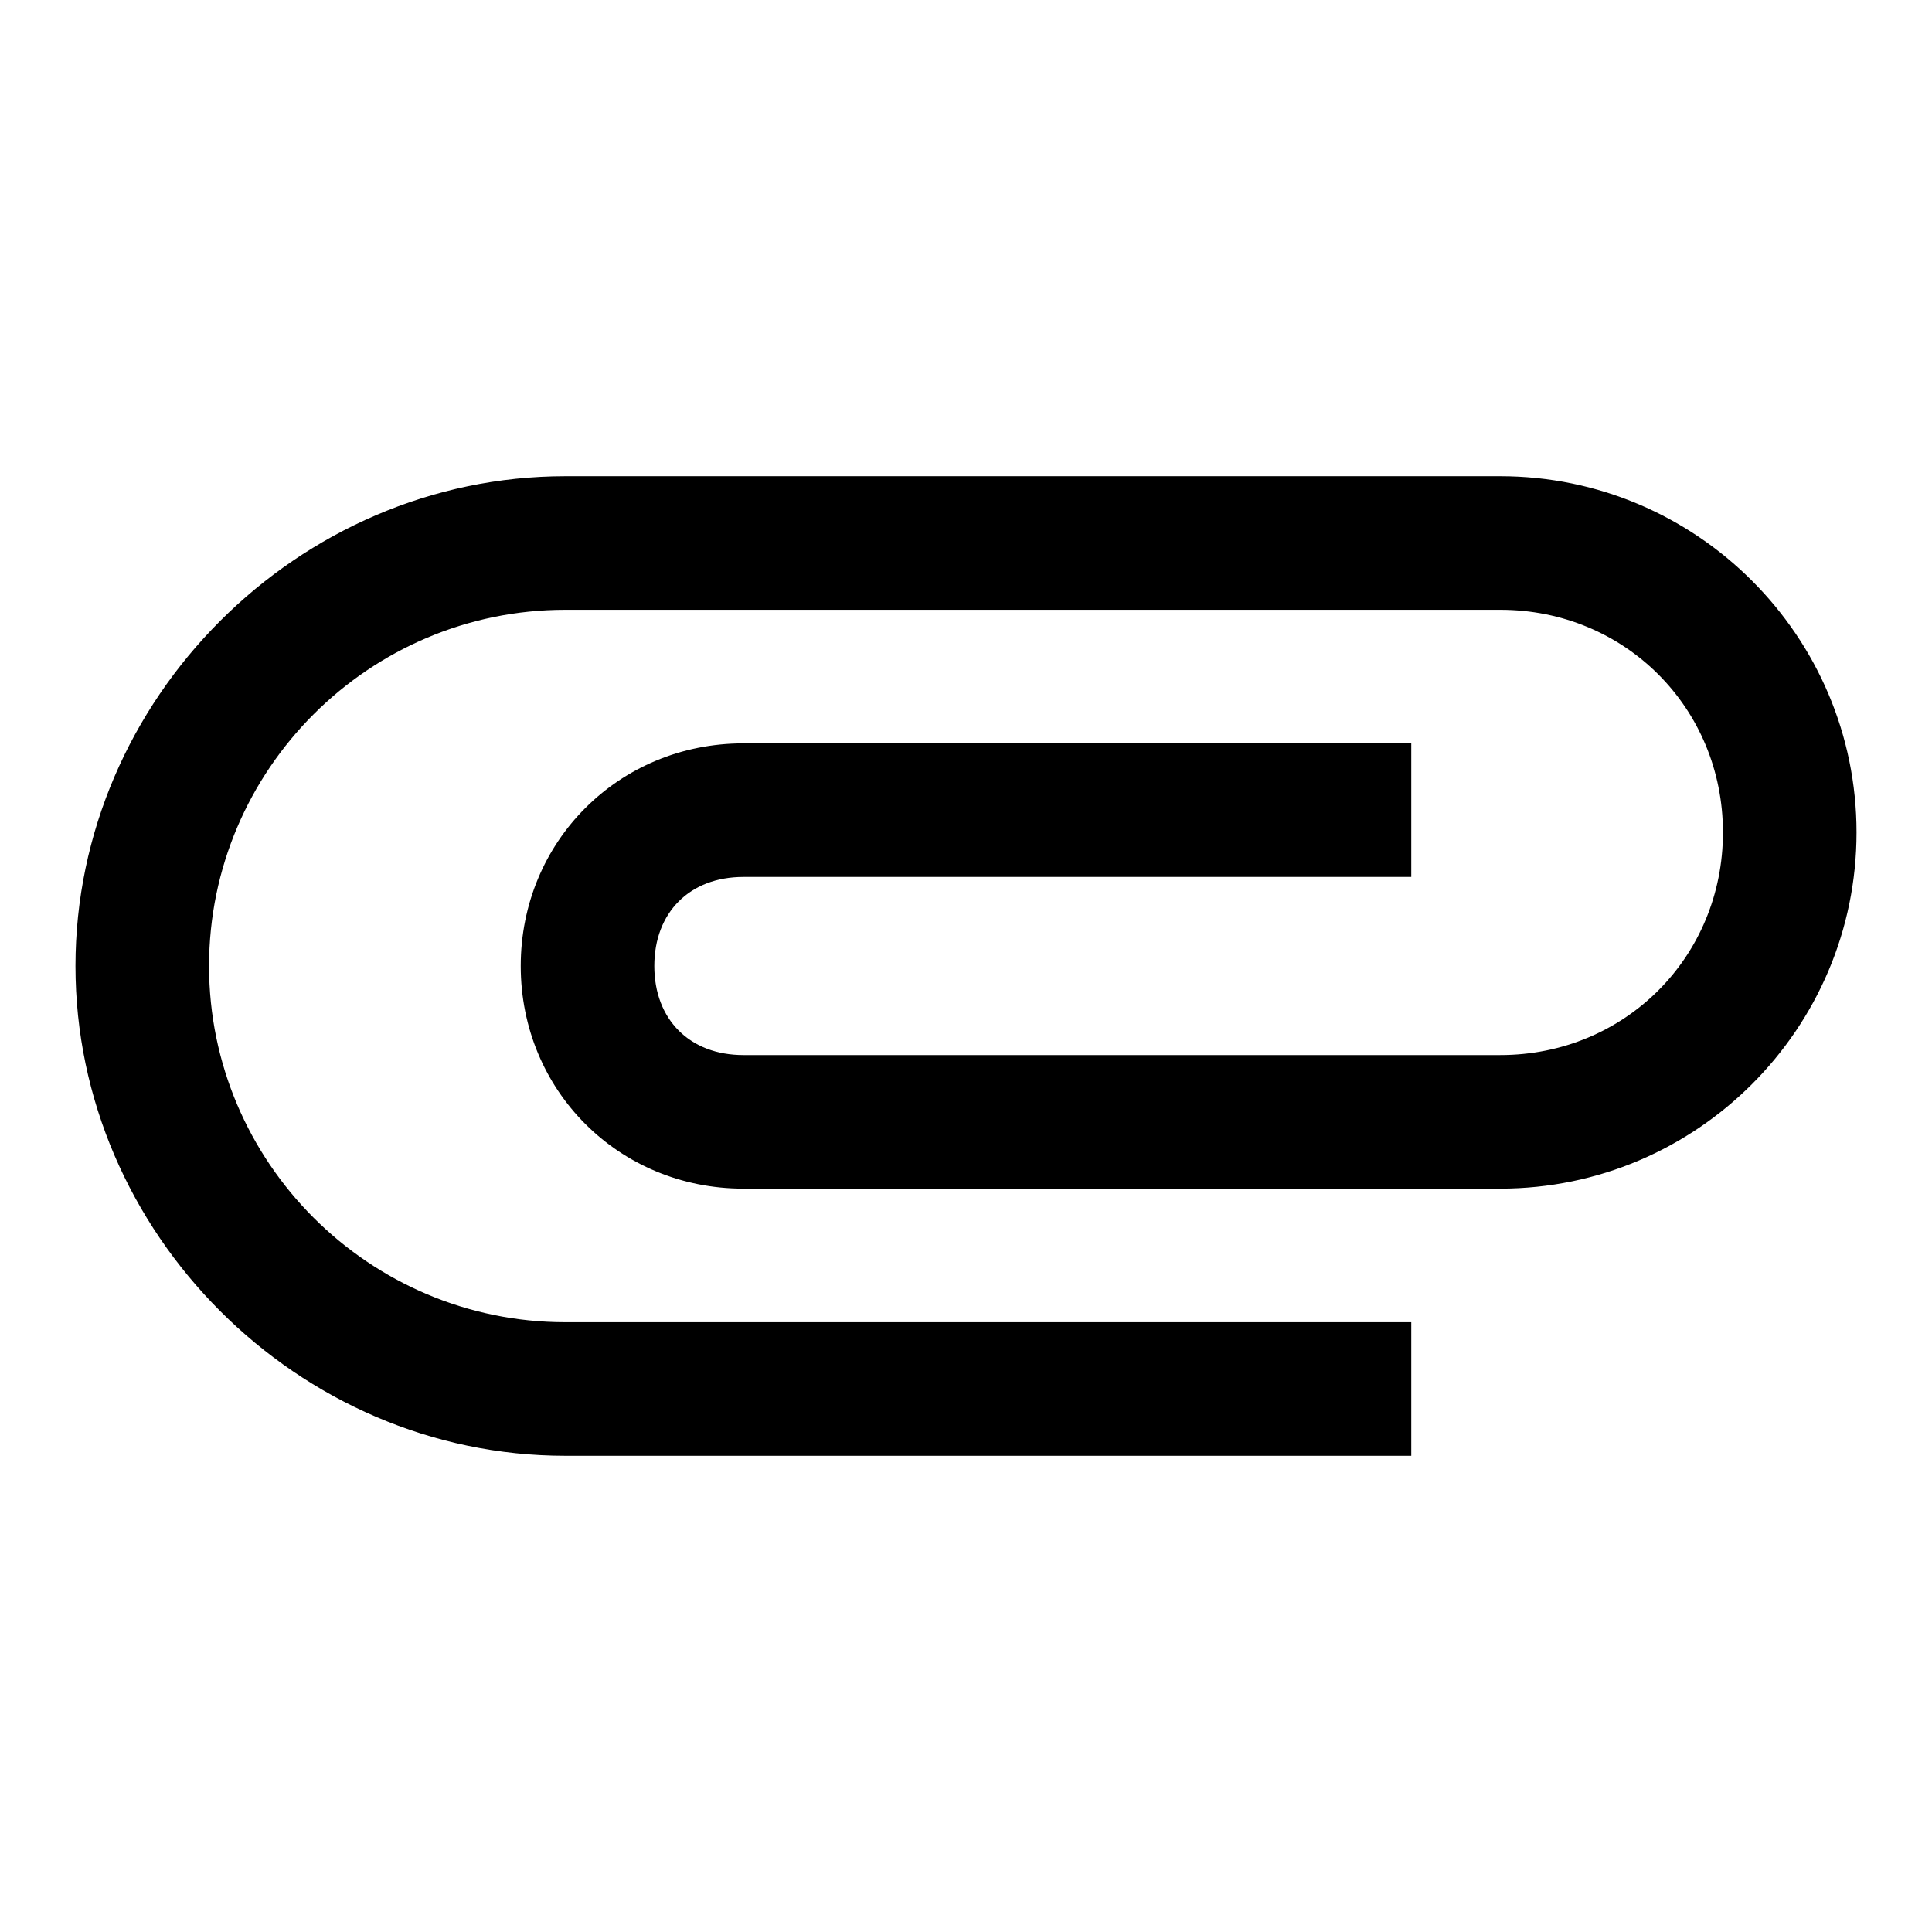
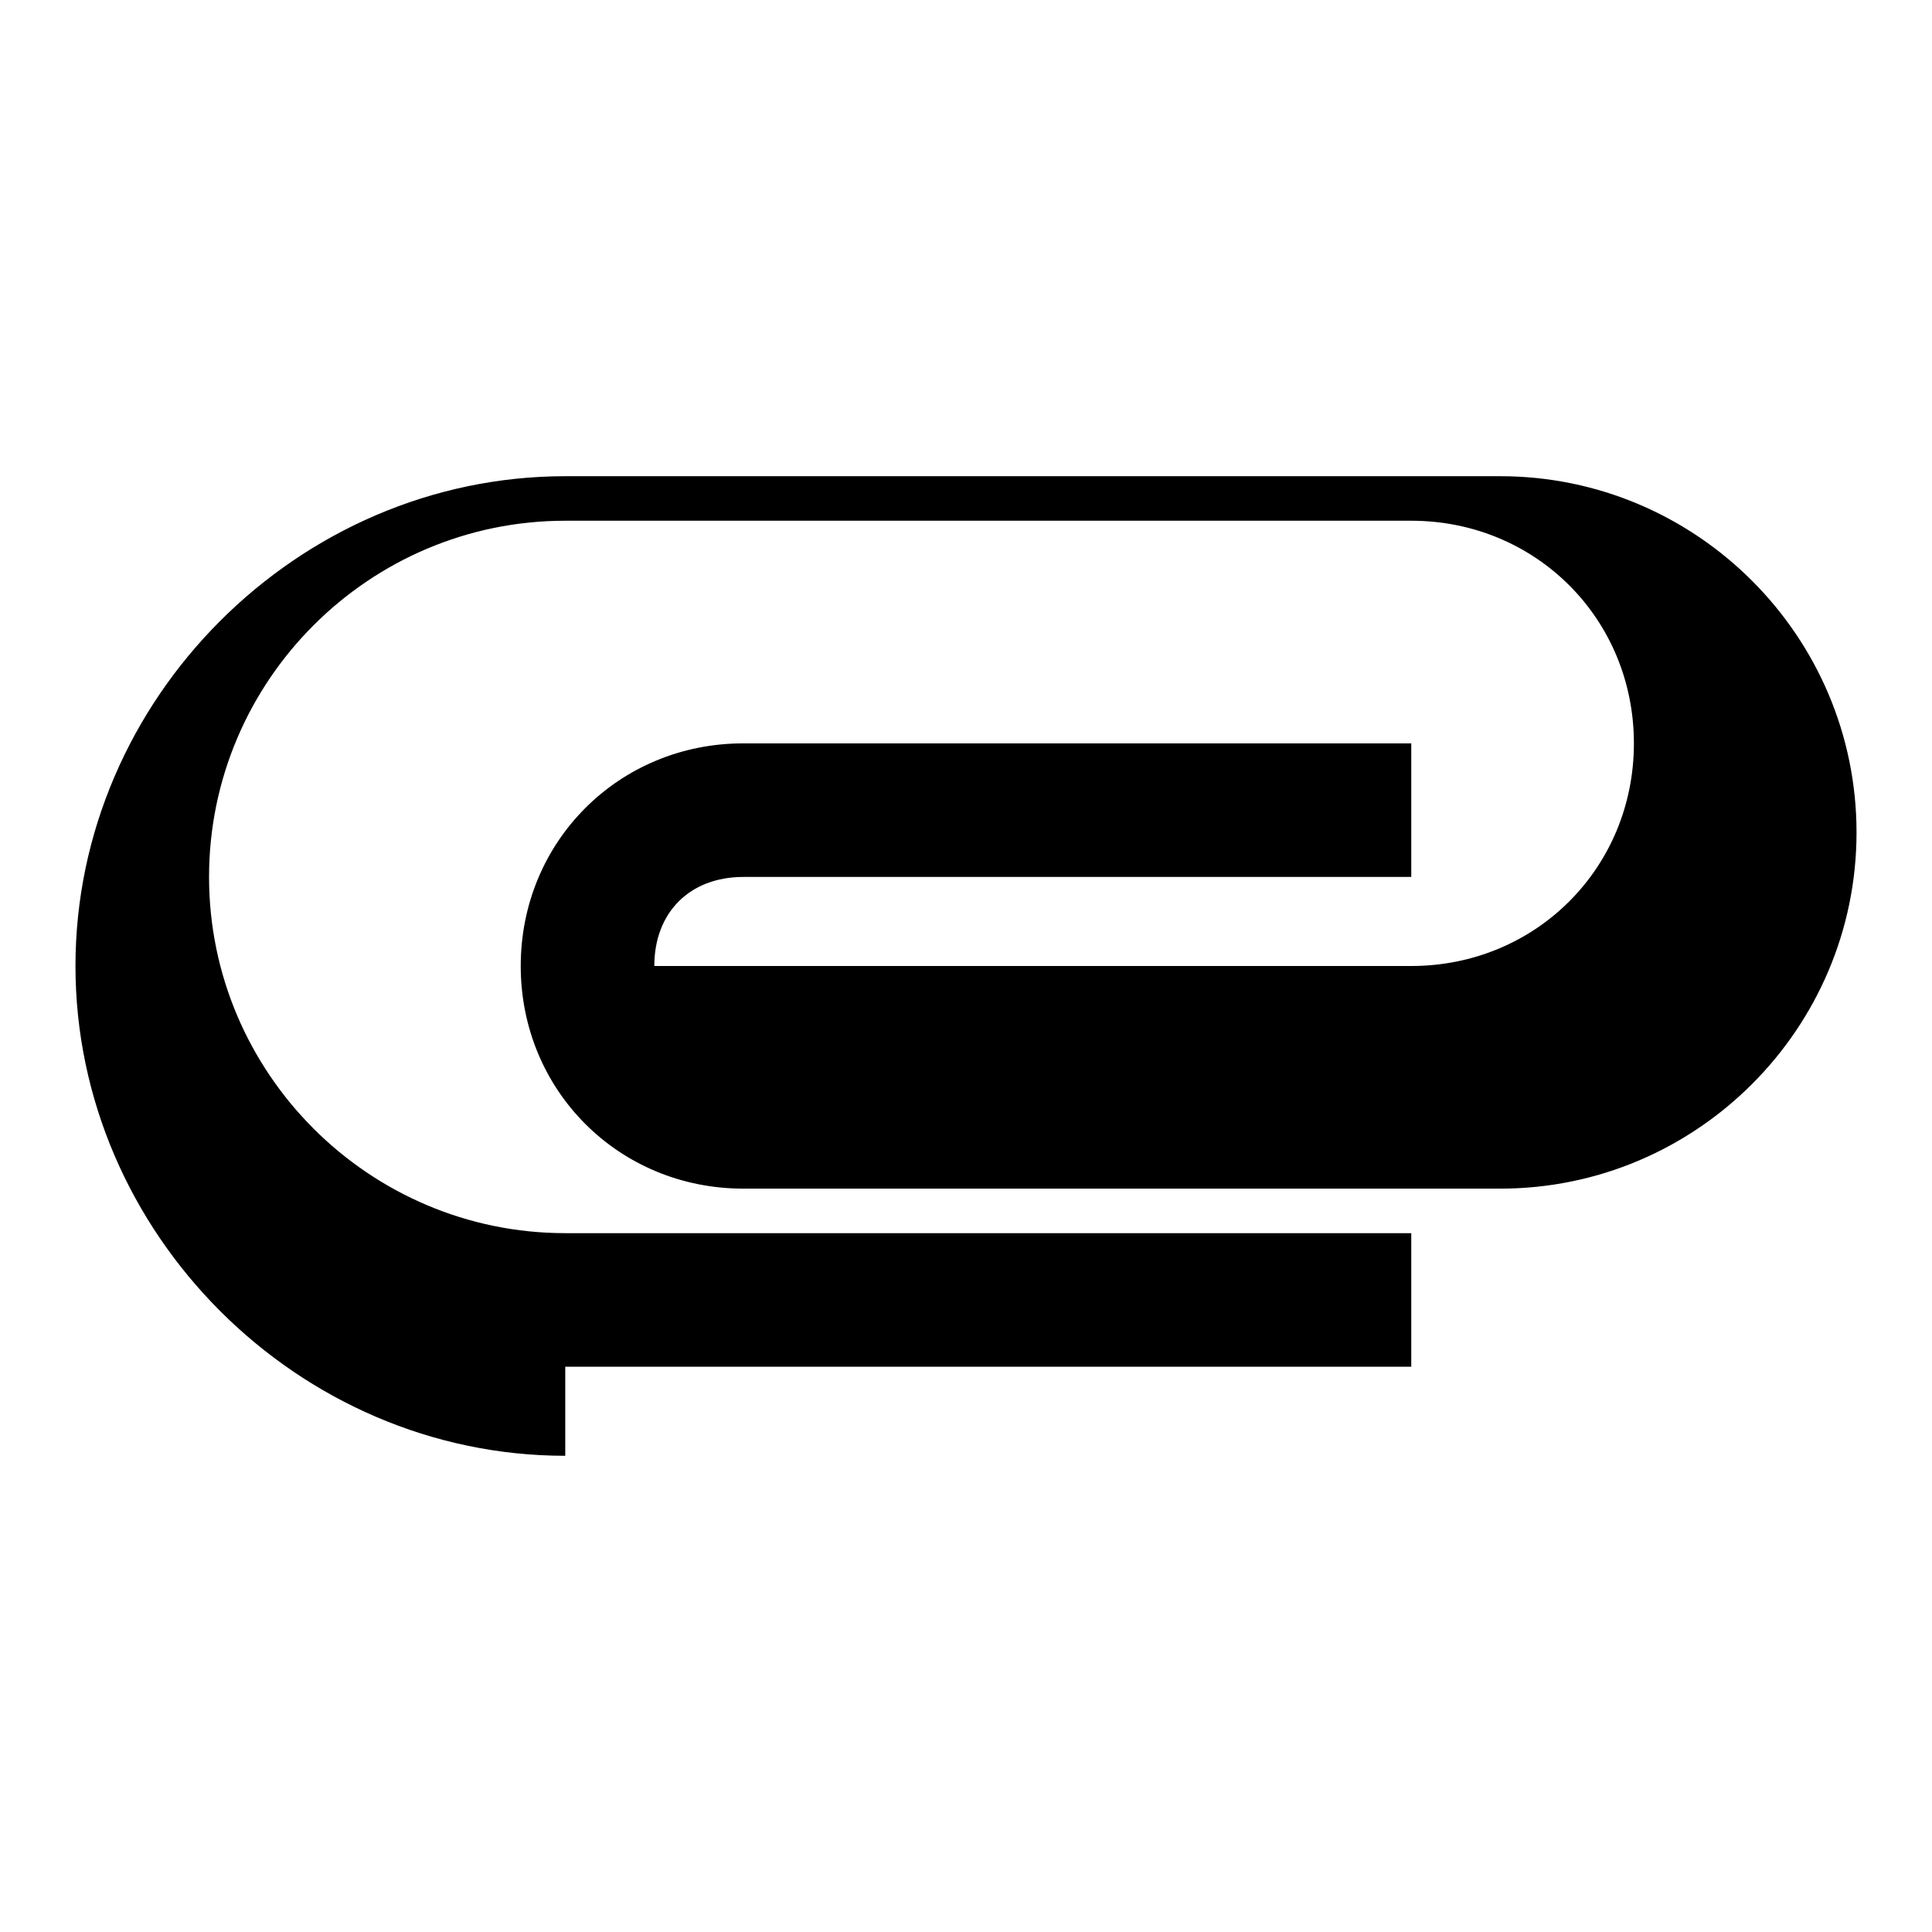
<svg xmlns="http://www.w3.org/2000/svg" version="1.1" x="0px" y="0px" viewBox="0 0 256 256" enable-background="new 0 0 256 256" xml:space="preserve">
  <g>
-     <path fill="#000000" d="M74.9,192.9C39.5,192.9,10,163.4,10,128c0-35.4,29.5-64.9,64.9-64.9h123.9c26,0,47.2,21.2,47.2,47.2 s-21.2,47.2-47.2,47.2H98.5C82,157.5,69,144.5,69,128c0-16.5,13-29.5,29.5-29.5H187v17.7H98.5c-7.1,0-11.8,4.7-11.8,11.8 s4.7,11.8,11.8,11.8h100.3c16.5,0,29.5-13,29.5-29.5s-13-29.5-29.5-29.5H74.9c-26,0-47.2,21.2-47.2,47.2c0,26,21.2,47.2,47.2,47.2 H187v17.7H74.9z" />
+     <path fill="#000000" d="M74.9,192.9C39.5,192.9,10,163.4,10,128c0-35.4,29.5-64.9,64.9-64.9h123.9c26,0,47.2,21.2,47.2,47.2 s-21.2,47.2-47.2,47.2H98.5C82,157.5,69,144.5,69,128c0-16.5,13-29.5,29.5-29.5H187v17.7H98.5c-7.1,0-11.8,4.7-11.8,11.8 h100.3c16.5,0,29.5-13,29.5-29.5s-13-29.5-29.5-29.5H74.9c-26,0-47.2,21.2-47.2,47.2c0,26,21.2,47.2,47.2,47.2 H187v17.7H74.9z" />
  </g>
</svg>